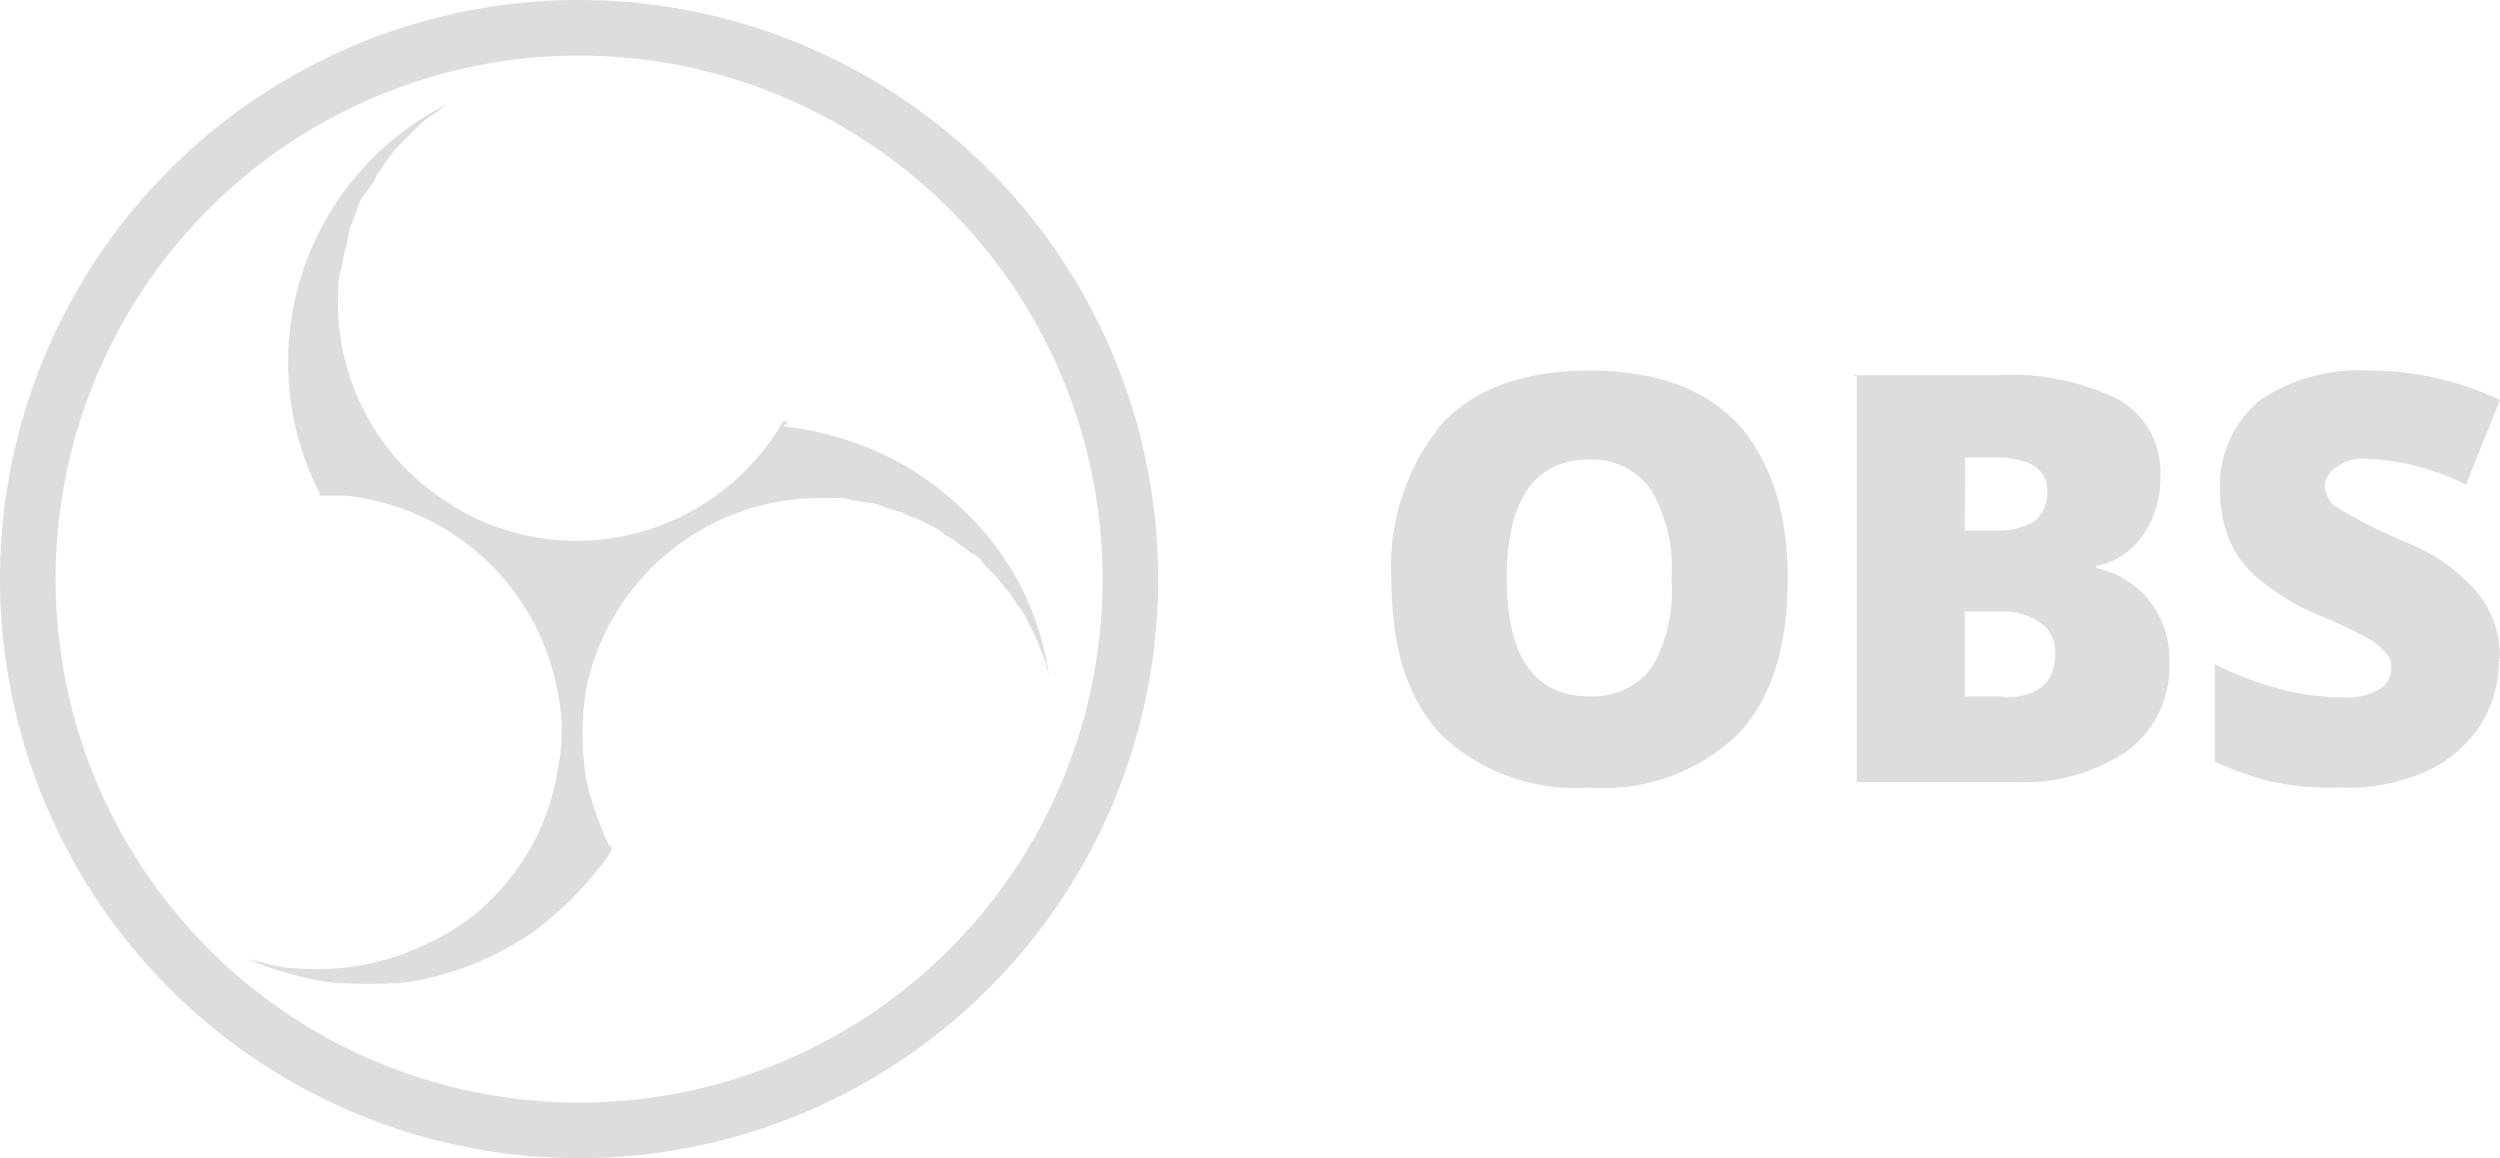
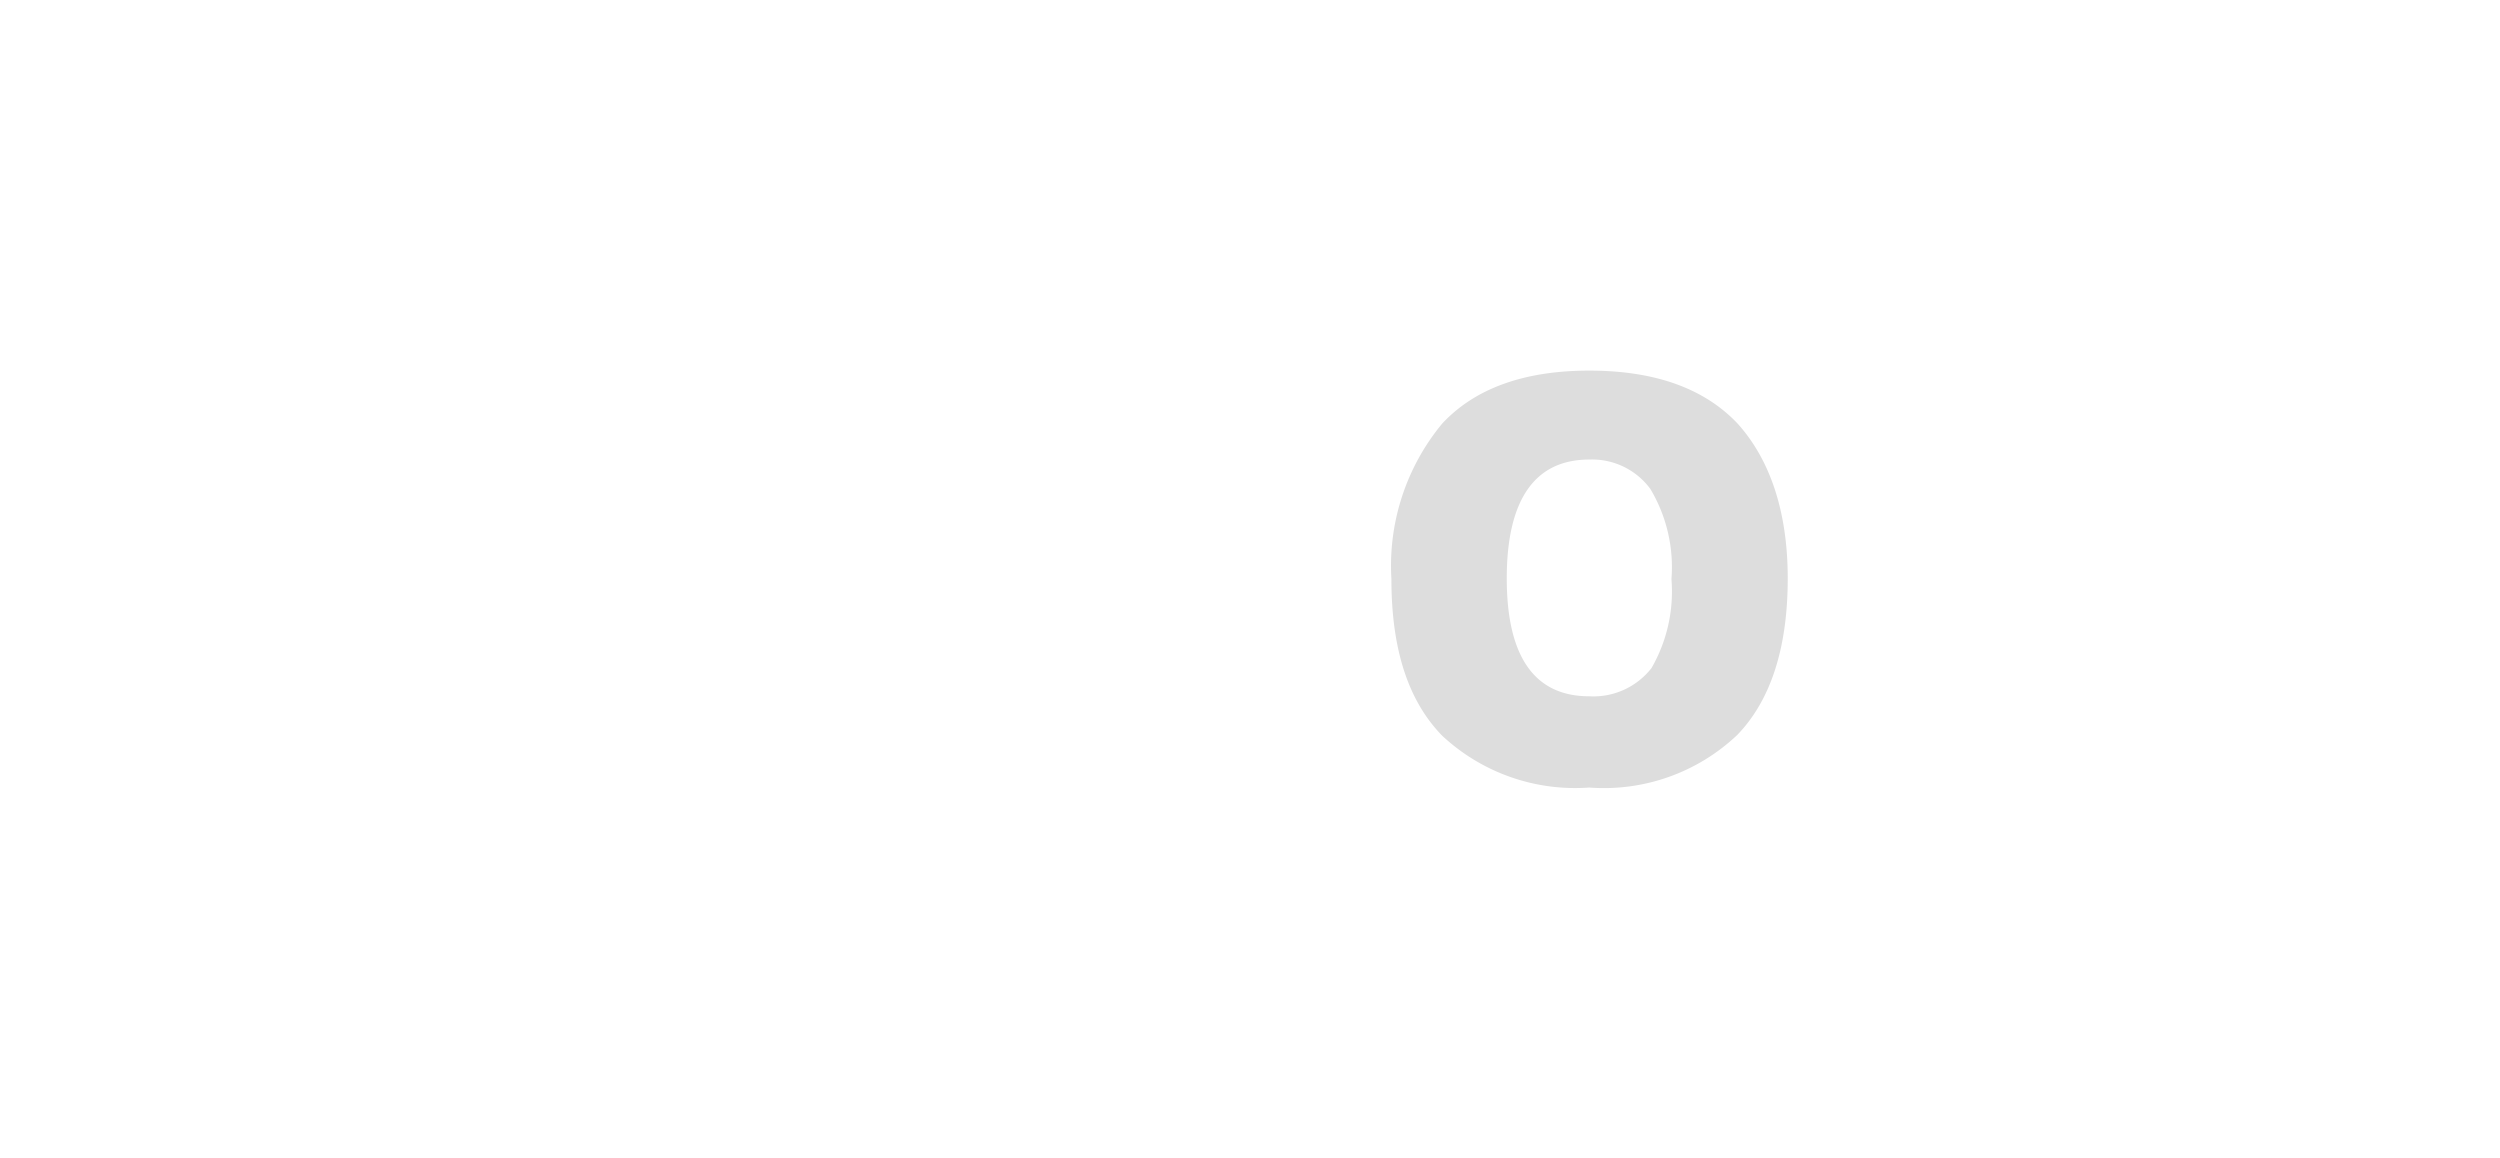
<svg xmlns="http://www.w3.org/2000/svg" id="layer" viewBox="0 0 107.93 50">
  <defs>
    <style>.cls-1{fill:#ddd;}</style>
  </defs>
  <path class="cls-1" d="M75,18.27C73.54,16.74,71.4,16,68.61,16s-4.93.76-6.35,2.29A9.63,9.63,0,0,0,60.07,25c0,3,.71,5.24,2.19,6.76A8.42,8.42,0,0,0,68.61,34,8.37,8.37,0,0,0,75,31.73c1.47-1.52,2.18-3.81,2.18-6.76S76.38,19.79,75,18.27ZM71.3,28.84a3.18,3.18,0,0,1-2.69,1.22c-2.34,0-3.56-1.68-3.56-5.09s1.22-5.13,3.56-5.13a3.12,3.12,0,0,1,2.64,1.27A6.58,6.58,0,0,1,72.16,25,6.63,6.63,0,0,1,71.3,28.84Z" />
-   <rect class="cls-1" x="80.04" y="16.18" width="0.1" height="0.05" />
-   <path class="cls-1" d="M92.84,26a3.87,3.87,0,0,0-2.33-1.47v-.1a3.14,3.14,0,0,0,2-1.32,4.32,4.32,0,0,0,.76-2.55,3.63,3.63,0,0,0-1.78-3.3,10.52,10.52,0,0,0-5.33-1.06h-6V33.76H87a7.91,7.91,0,0,0,4.88-1.37,4.54,4.54,0,0,0,1.78-3.76A4.13,4.13,0,0,0,92.84,26Zm-8-6.25h1.32c1.47,0,2.23.51,2.23,1.48a1.58,1.58,0,0,1-.56,1.27,2.89,2.89,0,0,1-1.57.4H84.82Zm1.67,10.32H84.82V26.4h1.57a2.78,2.78,0,0,1,1.73.51,1.52,1.52,0,0,1,.61,1.32C88.73,29.45,88,30.11,86.49,30.11Z" />
-   <path class="cls-1" d="M107.88,28.43a5.21,5.21,0,0,1-.81,2.9,5.5,5.5,0,0,1-2.39,2A8.37,8.37,0,0,1,101,34a11.77,11.77,0,0,1-2.94-.26,13.27,13.27,0,0,1-2.44-.86V28.68a14.38,14.38,0,0,0,2.84,1.07,10.86,10.86,0,0,0,2.7.36,2.68,2.68,0,0,0,1.57-.36,1.06,1.06,0,0,0,.51-.91.88.88,0,0,0-.2-.61,3.35,3.35,0,0,0-.61-.56,20.77,20.77,0,0,0-2.34-1.12A9.9,9.9,0,0,1,97.52,25a4.44,4.44,0,0,1-1.27-1.68,5.74,5.74,0,0,1-.41-2.24,4.77,4.77,0,0,1,1.73-3.81A7.79,7.79,0,0,1,102.4,16a13.15,13.15,0,0,1,5.53,1.27l-1.47,3.66a10.31,10.31,0,0,0-4.27-1.12,1.85,1.85,0,0,0-1.32.36,1.08,1.08,0,0,0-.51.81,1.24,1.24,0,0,0,.51.92,22.74,22.74,0,0,0,2.9,1.47,7.75,7.75,0,0,1,3.15,2.18,4.27,4.27,0,0,1,1,2.9Z" />
-   <path class="cls-1" d="M25,0A25,25,0,1,0,50,25,25,25,0,0,0,25,0Zm0,47.6A22.6,22.6,0,1,1,47.6,25,22.58,22.58,0,0,1,25,47.6Z" />
-   <path class="cls-1" d="M33.8,18.2a10.29,10.29,0,0,1-14,3.8c-.1-.1-.2-.1-.3-.2a10.59,10.59,0,0,1-2.3-1.9,10.27,10.27,0,0,1-2.6-7.3,2.77,2.77,0,0,1,.1-.9c.1-.3.1-.6.2-.9s.1-.6.2-.9a6.89,6.89,0,0,1,.3-.8,2,2,0,0,1,.4-.8,3.51,3.51,0,0,0,.5-.8c.2-.2.3-.5.5-.7a4.35,4.35,0,0,1,.6-.7l.7-.7a5.55,5.55,0,0,1,.8-.6c.1-.1.3-.2.4-.3a12.47,12.47,0,0,0-5.6,16.6c0,.1.1.1.1.2v.1h1.1A10.4,10.4,0,0,1,24.1,30a8.08,8.08,0,0,1,0,3.1,10,10,0,0,1-2.4,5.2,8.9,8.9,0,0,1-2.6,2.1,11,11,0,0,1-6.4,1.4,5,5,0,0,1-1.2-.2c-.3-.1-.5-.1-.8-.2a14,14,0,0,0,3.5,1,19.3,19.3,0,0,0,3.4,0,13.08,13.08,0,0,0,5.6-2.3,15.68,15.68,0,0,0,3.1-3.2c0-.1.1-.1.1-.2v-.1a.1.1,0,0,0-.1-.1c-.1-.1-.1-.3-.2-.4-.1-.3-.2-.5-.3-.8a10.93,10.93,0,0,1-.5-1.7,12.11,12.11,0,0,1,0-3.8,9.77,9.77,0,0,1,1.1-3,10.31,10.31,0,0,1,8.9-5.3h.8a1.7,1.7,0,0,1,.7.1c.2,0,.5.1.7.1a1.85,1.85,0,0,1,.7.2,6.37,6.37,0,0,0,.7.2,4.88,4.88,0,0,0,.7.3l.6.3a2.09,2.09,0,0,1,.6.4,2.09,2.09,0,0,1,.6.4c.2.1.4.3.6.4a1.21,1.21,0,0,1,.5.5l.5.5c.2.2.3.4.5.6s.3.5.5.7a2.51,2.51,0,0,1,.4.7,5.36,5.36,0,0,1,.5,1.1,5,5,0,0,1,.4,1.3,12,12,0,0,0-2.7-6.2,13.37,13.37,0,0,0-3.9-3.2,14,14,0,0,0-4.9-1.5C34.1,18.2,34,18.2,33.8,18.2Z" />
</svg>